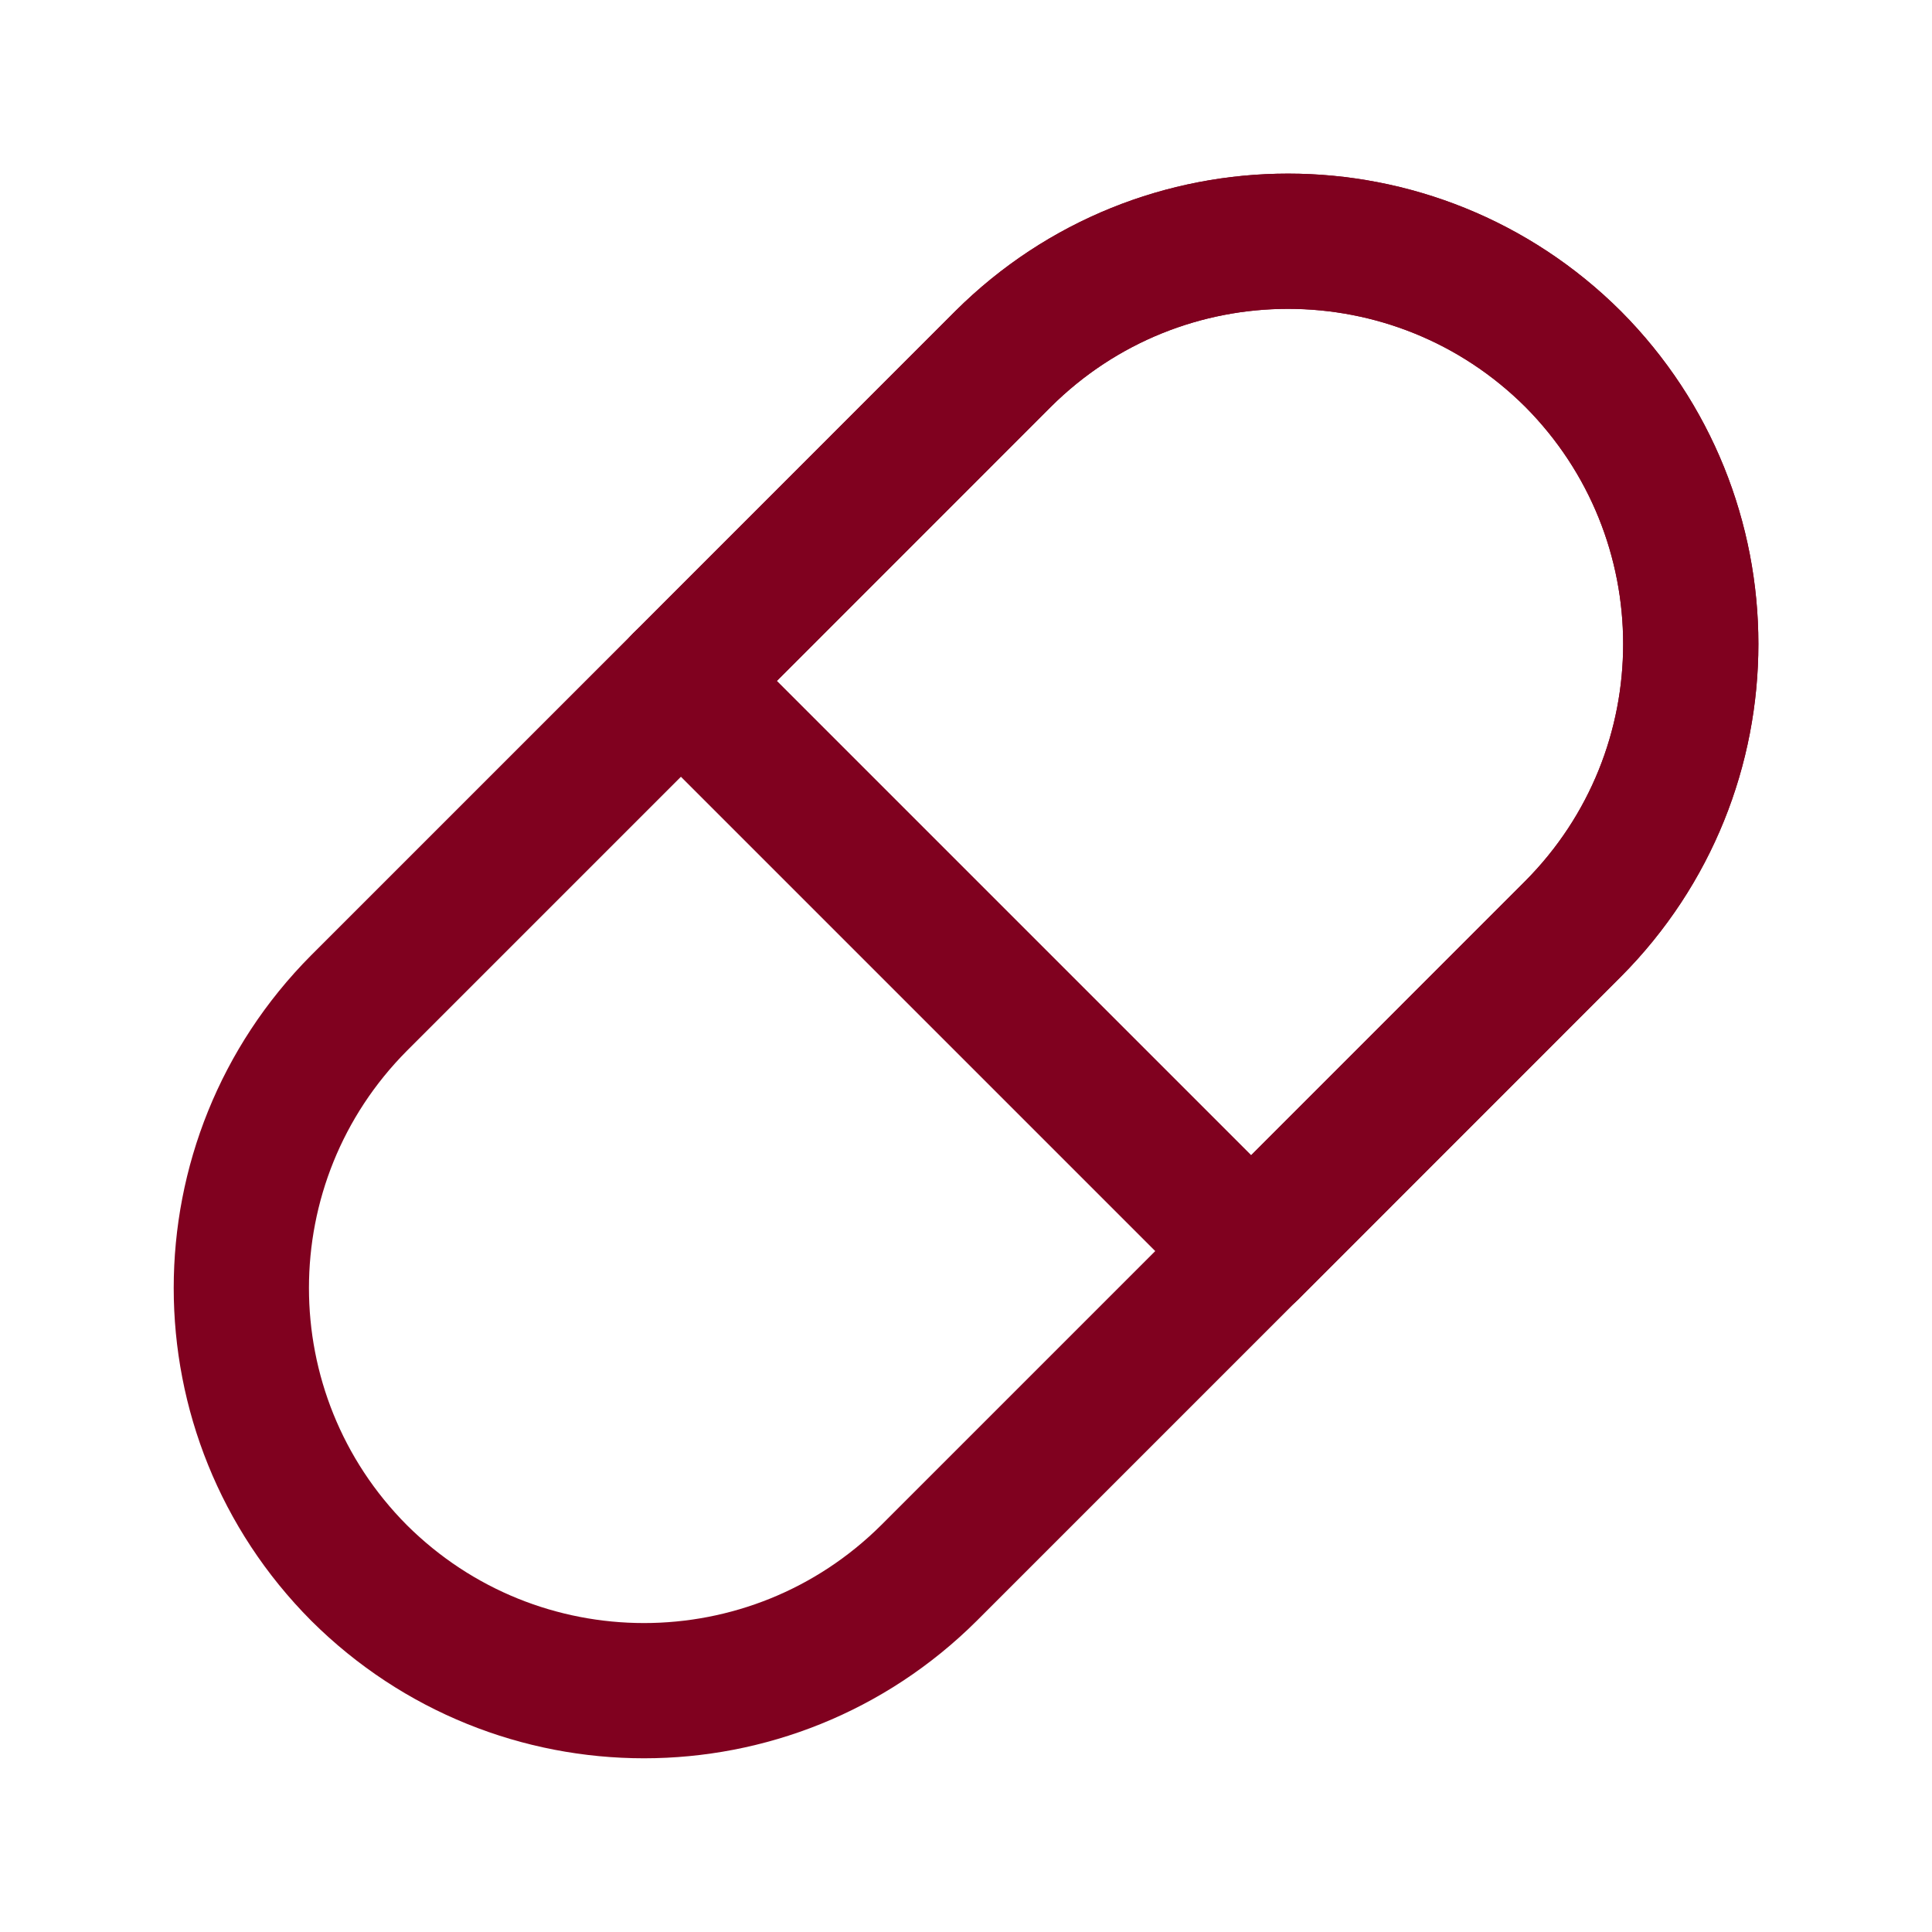
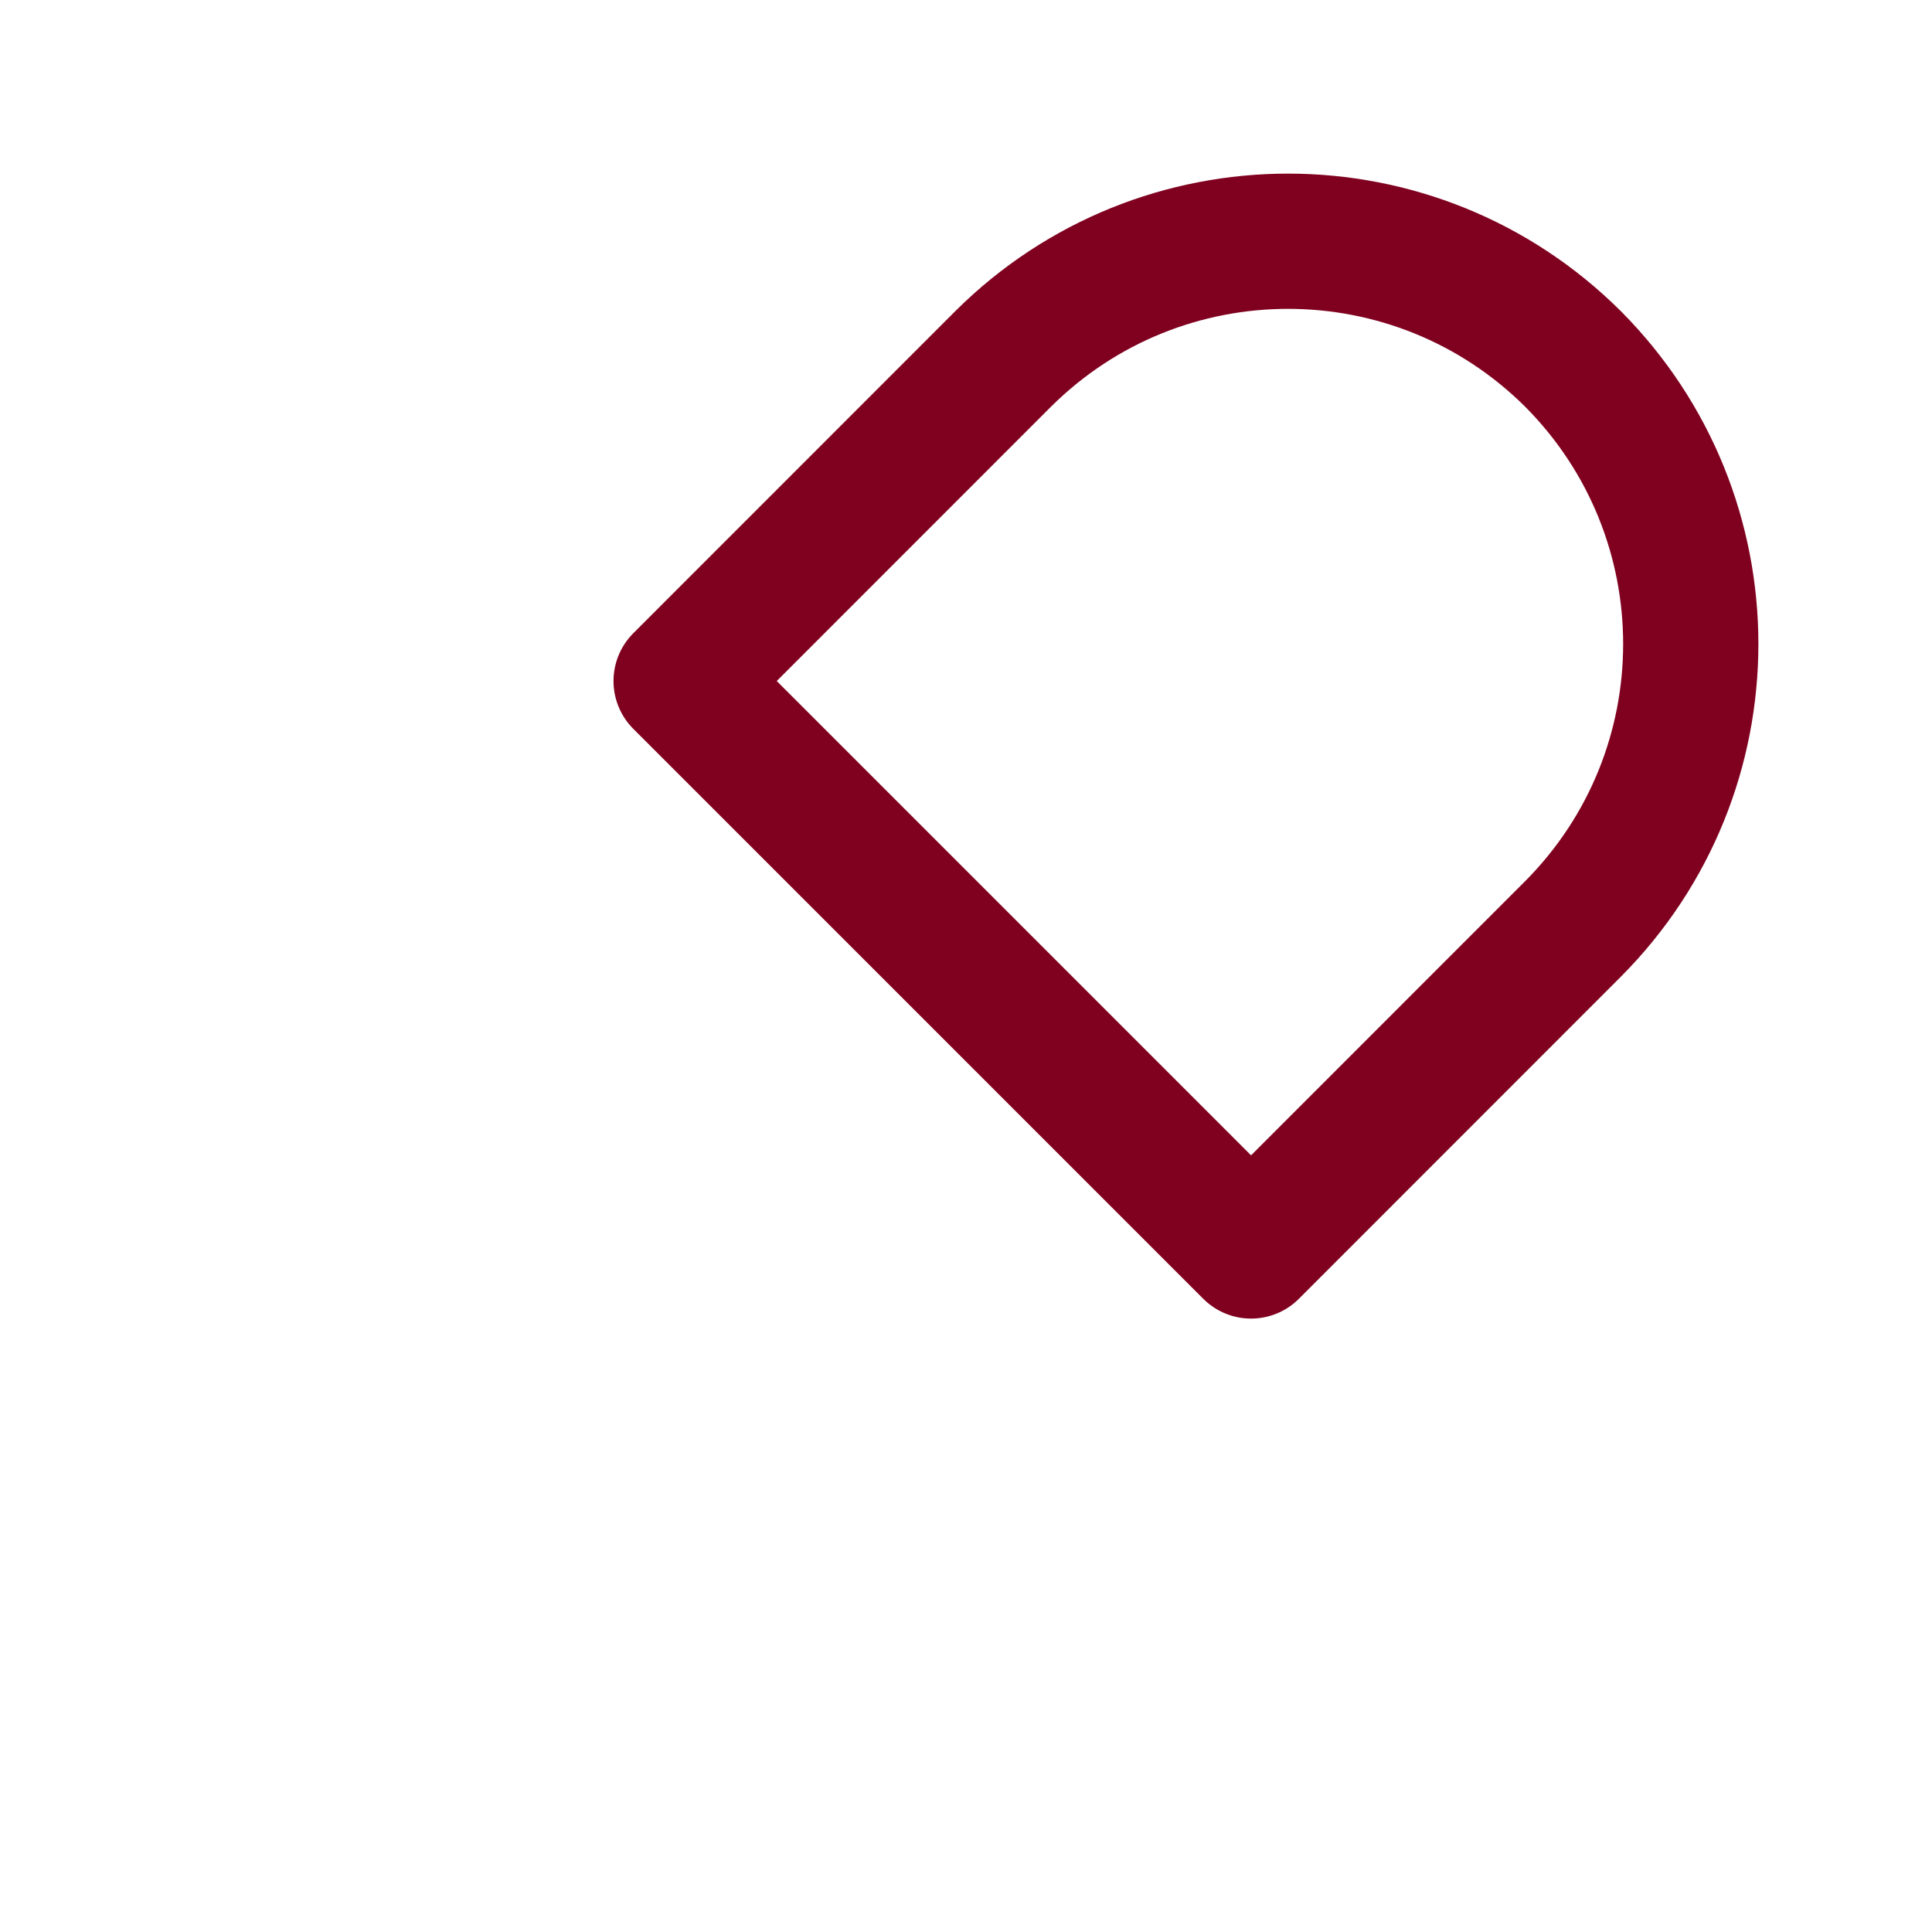
<svg xmlns="http://www.w3.org/2000/svg" width="20" height="20" viewBox="0 0 20 20" fill="none">
-   <path d="M12.95 12.95L9.617 16.283C7.983 17.908 5.35 17.908 3.717 16.283C2.092 14.65 2.092 12.017 3.717 10.383L7.05 7.05L12.95 12.95Z" stroke="#80011F" stroke-width="1.4" stroke-linecap="round" stroke-linejoin="round" />
-   <path d="M16.284 9.616L12.951 12.95L7.051 7.05L10.384 3.716C12.017 2.091 14.651 2.091 16.284 3.716C17.909 5.35 17.909 7.983 16.284 9.616Z" stroke="#80011F" stroke-width="1.4" stroke-linecap="round" stroke-linejoin="round" />
  <path d="M16.284 9.616L12.951 12.95L7.051 7.05L10.384 3.716C12.017 2.091 14.651 2.091 16.284 3.716C17.909 5.35 17.909 7.983 16.284 9.616Z" stroke="#80011F" stroke-width="1.4" stroke-linecap="round" stroke-linejoin="round" />
</svg>